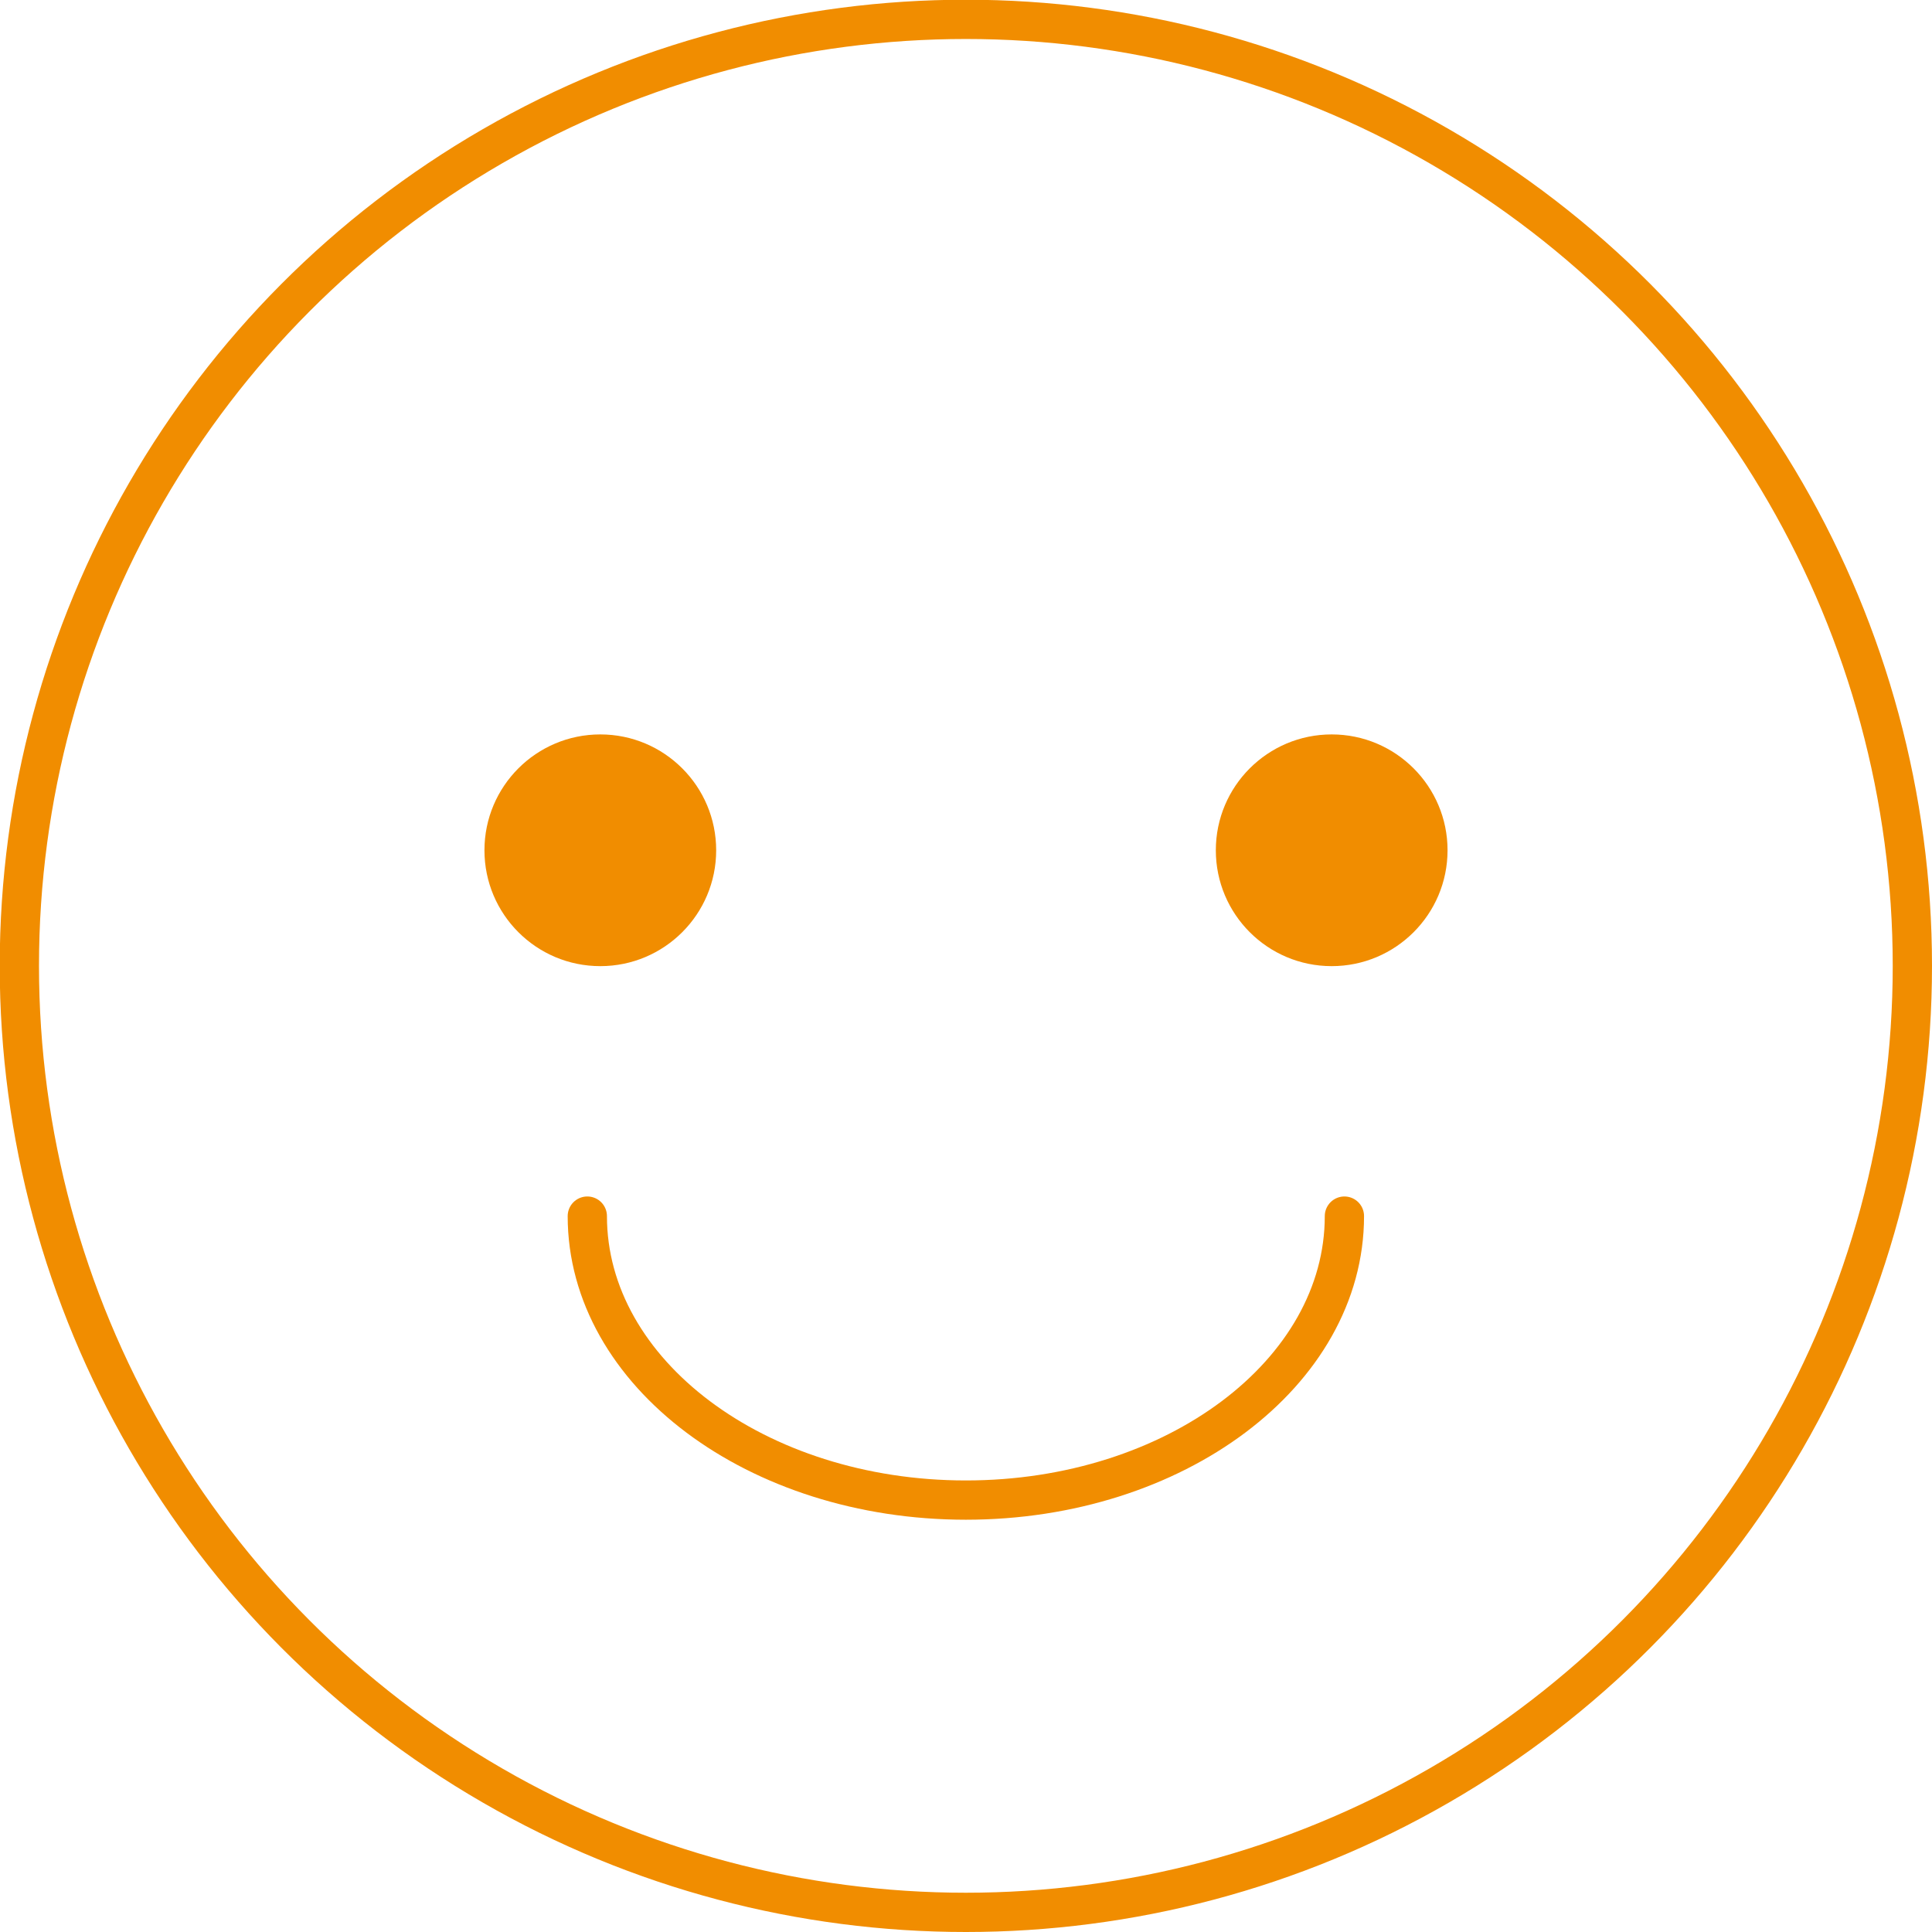
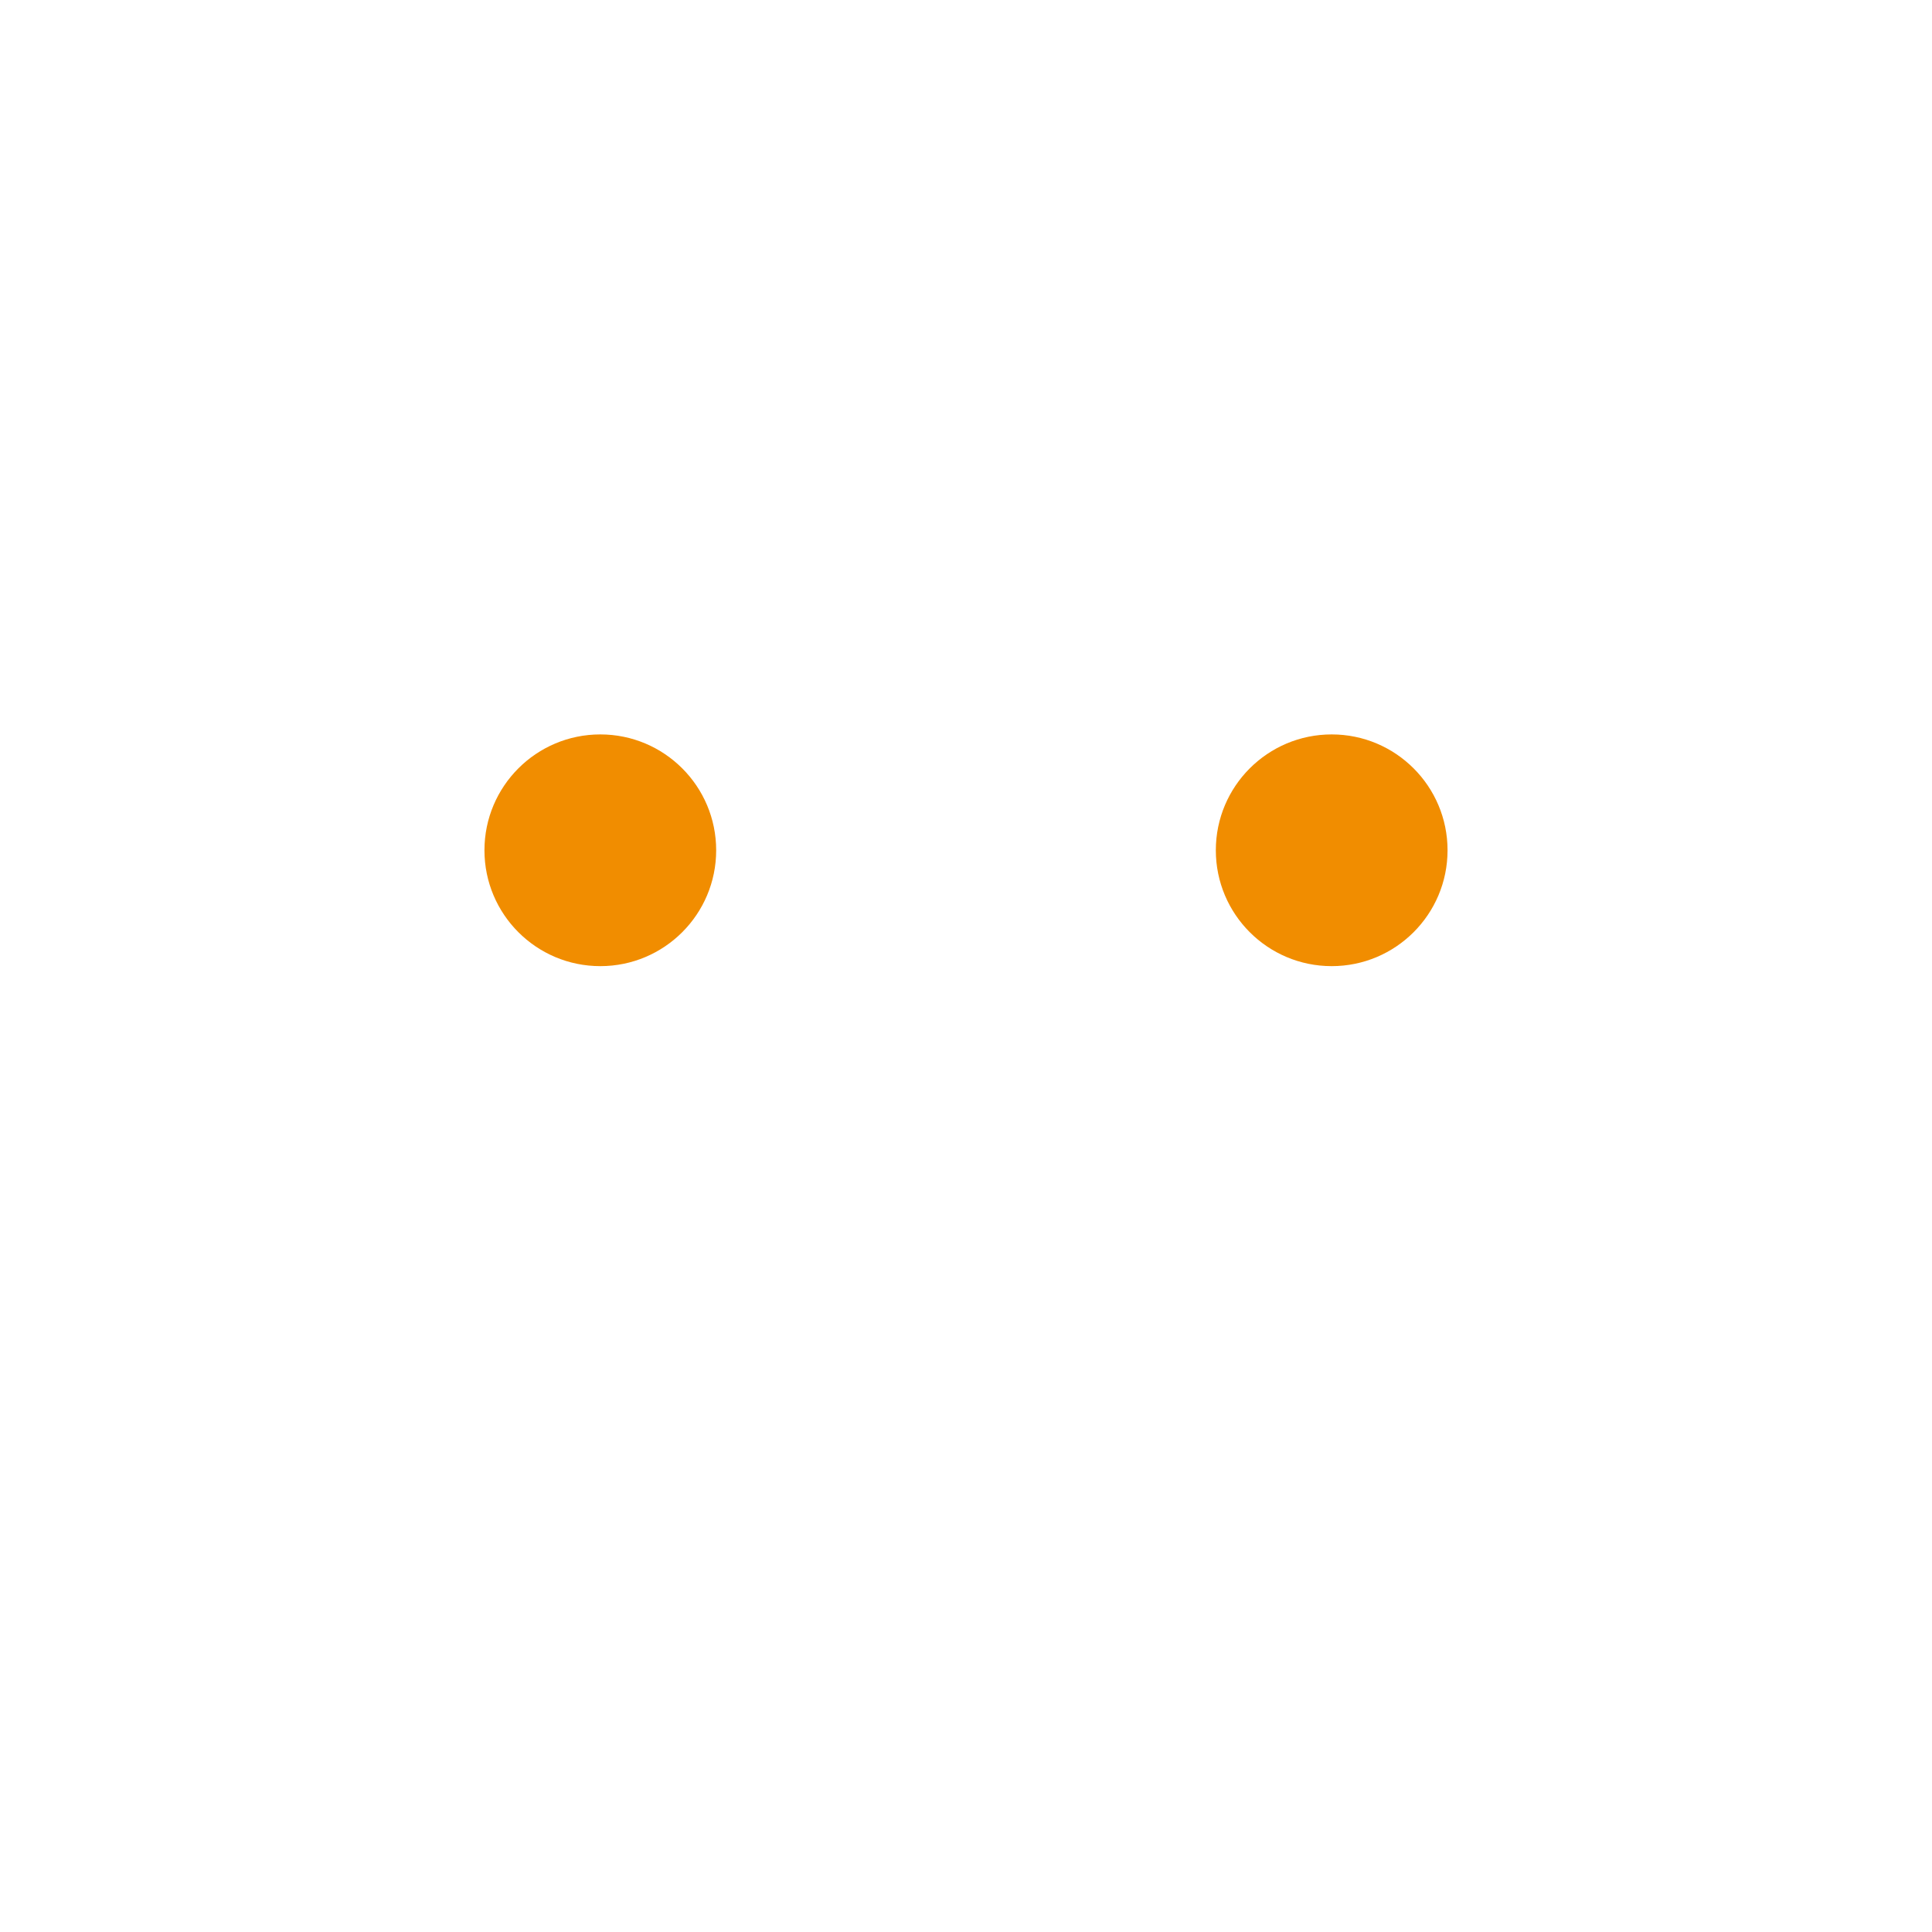
<svg xmlns="http://www.w3.org/2000/svg" id="_レイヤー_1" viewBox="0 0 69.87 69.87">
  <defs>
    <style>.cls-1{fill:#f18d00;}.cls-2{fill:none;stroke:#f18d00;stroke-linecap:round;stroke-linejoin:round;stroke-width:1.42px;}</style>
  </defs>
-   <circle class="cls-2" cx="34.93" cy="34.93" r="34.23" />
  <circle class="cls-1" cx="21.71" cy="30.75" r="4.19" />
  <circle class="cls-1" cx="48.16" cy="30.75" r="4.19" />
-   <path class="cls-2" d="M48.62,43.98c0,5.67-6.13,10.27-13.69,10.27s-13.69-4.6-13.69-10.27" />
</svg>